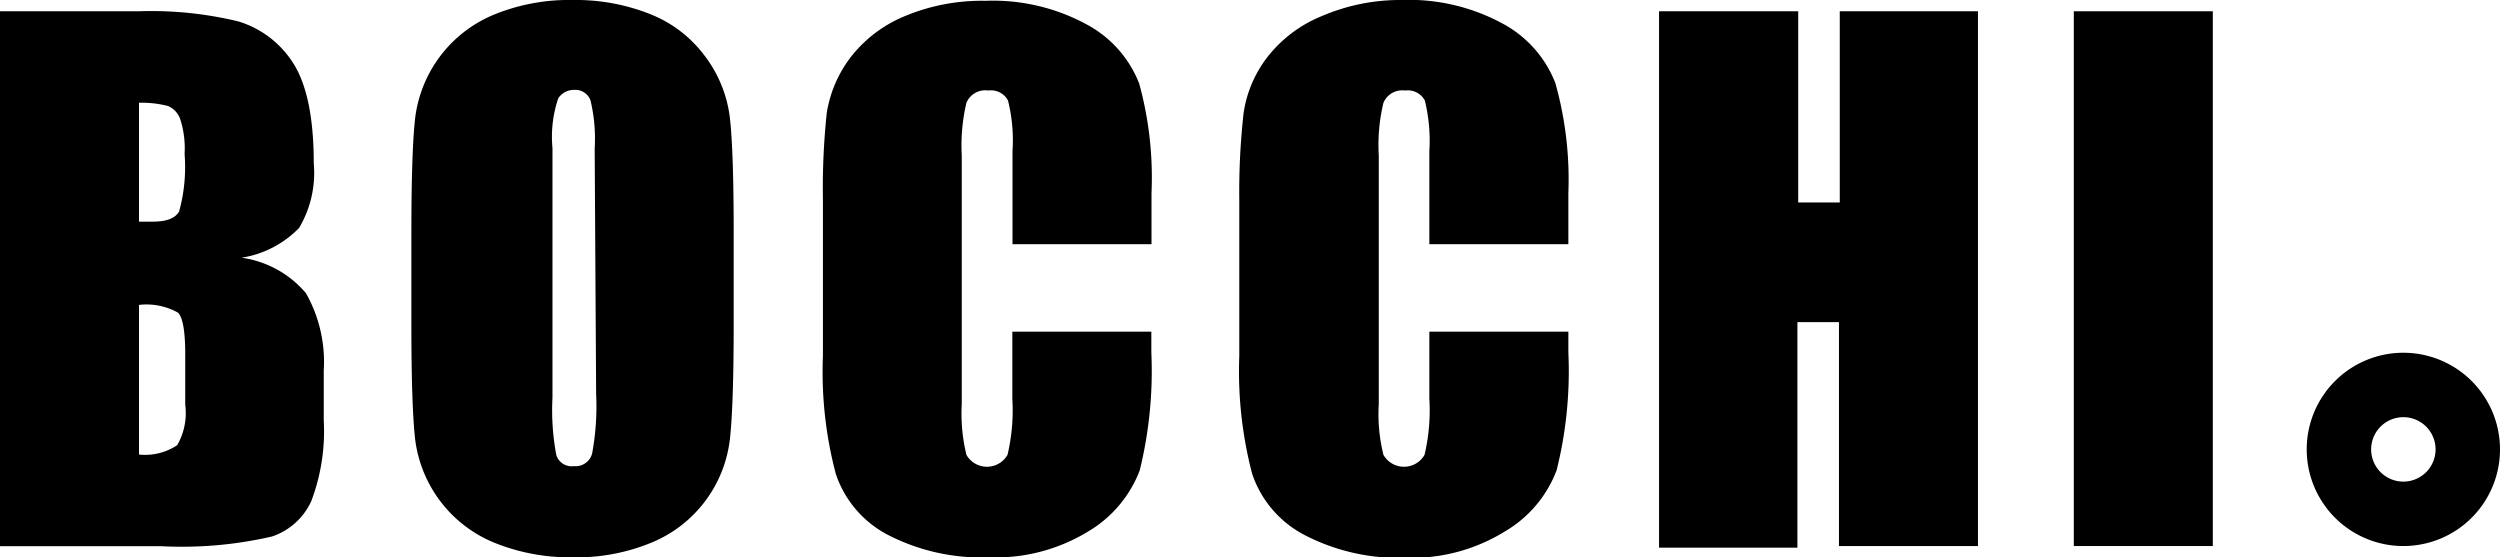
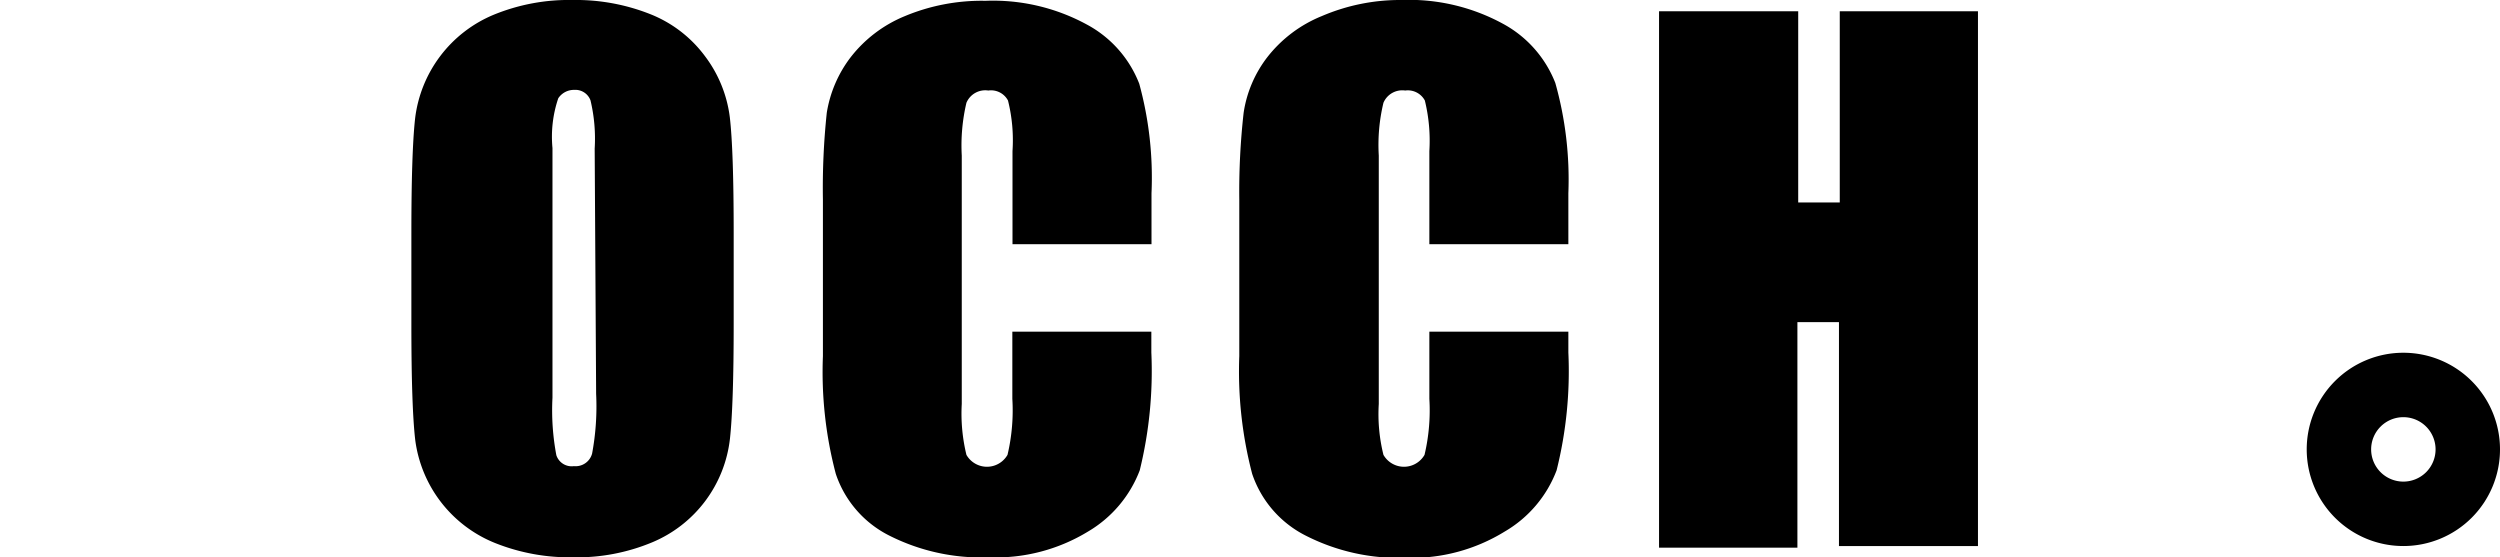
<svg xmlns="http://www.w3.org/2000/svg" viewBox="0 0 155.21 34.6">
  <g id="レイヤー_2" data-name="レイヤー 2">
    <g id="レイヤー_6" data-name="レイヤー 6">
      <g id="logo_text_black">
-         <path d="M0,.7H8.61a23,23,0,0,1,6.19.63A6.15,6.15,0,0,1,18.19,3.9q1.29,2,1.29,6.25a6.69,6.69,0,0,1-.91,4A6.35,6.35,0,0,1,15,16,6.39,6.39,0,0,1,19,18.21,8.67,8.67,0,0,1,20.1,23V26.1a12.27,12.27,0,0,1-.77,5,4.11,4.11,0,0,1-2.45,2.21,24.94,24.94,0,0,1-6.89.6H0ZM8.63,6.38v7.38l.87,0q1.26,0,1.62-.63a10.34,10.34,0,0,0,.34-3.57,5.89,5.89,0,0,0-.28-2.19,1.39,1.39,0,0,0-.75-.79A6.59,6.59,0,0,0,8.63,6.38Zm0,12.55v9.29A3.61,3.61,0,0,0,11,27.64a4,4,0,0,0,.5-2.52V22c0-1.43-.15-2.29-.45-2.59A4,4,0,0,0,8.63,18.93Z" />
        <path d="M45.55,20.14c0,3.33-.08,5.7-.23,7.08a7.93,7.93,0,0,1-4.83,6.45,12.15,12.15,0,0,1-4.93.93,12.49,12.49,0,0,1-4.78-.87,8,8,0,0,1-5-6.41q-.24-2.05-.24-7.18V14.46q0-5,.23-7.09A8,8,0,0,1,30.64.92,12.3,12.3,0,0,1,35.56,0a12.51,12.51,0,0,1,4.79.87,7.8,7.8,0,0,1,3.42,2.62,7.9,7.9,0,0,1,1.54,3.79q.24,2.06.24,7.18ZM36.92,9.23a10.22,10.22,0,0,0-.26-3,1,1,0,0,0-1-.65,1.17,1.17,0,0,0-1,.52,7.41,7.41,0,0,0-.36,3.09v15.5a15,15,0,0,0,.24,3.57,1,1,0,0,0,1.09.68,1.06,1.06,0,0,0,1.13-.78,16,16,0,0,0,.25-3.71Z" />
        <path d="M71.49,15.16H62.86V9.38a10.16,10.16,0,0,0-.28-3.14,1.19,1.19,0,0,0-1.22-.62A1.27,1.27,0,0,0,60,6.38a11.53,11.53,0,0,0-.29,3.28V25.08A10.8,10.8,0,0,0,60,28.24a1.47,1.47,0,0,0,2.55,0,12,12,0,0,0,.3-3.48V20.59h8.63v1.29a25.86,25.86,0,0,1-.72,7.32A7.51,7.51,0,0,1,67.55,33,11,11,0,0,1,61.4,34.6a12.65,12.65,0,0,1-6.25-1.38,6.64,6.64,0,0,1-3.26-3.8,24.74,24.74,0,0,1-.8-7.31v-9.7A44.3,44.3,0,0,1,51.33,7,7.67,7.67,0,0,1,52.8,3.57,8.18,8.18,0,0,1,56.18,1a12.36,12.36,0,0,1,5-.95,12.18,12.18,0,0,1,6.29,1.47,7.07,7.07,0,0,1,3.26,3.68A22.09,22.09,0,0,1,71.49,12Z" />
        <path d="M97.37,15.16H88.74V9.38a10.5,10.5,0,0,0-.28-3.14,1.2,1.2,0,0,0-1.22-.62,1.27,1.27,0,0,0-1.35.76,11.16,11.16,0,0,0-.29,3.28V25.08a10.45,10.45,0,0,0,.29,3.16,1.47,1.47,0,0,0,2.55,0,12,12,0,0,0,.3-3.48V20.59h8.63v1.29a25.4,25.4,0,0,1-.73,7.32A7.46,7.46,0,0,1,93.42,33a11,11,0,0,1-6.14,1.63A12.72,12.72,0,0,1,81,33.22a6.68,6.68,0,0,1-3.26-3.8,25.09,25.09,0,0,1-.8-7.31v-9.7A43.86,43.86,0,0,1,77.21,7a7.45,7.45,0,0,1,1.47-3.45A8.18,8.18,0,0,1,82.06,1,12.31,12.31,0,0,1,87,0a12.19,12.19,0,0,1,6.3,1.47,7.12,7.12,0,0,1,3.26,3.68A22.09,22.09,0,0,1,97.37,12Z" />
        <path d="M122.8.7V33.9h-8.63V20h-2.58v14H103V.7h8.64V12.57h2.58V.7Z" />
-         <path d="M137.38.7V33.9h-8.63V.7Z" />
        <path d="M149.21,21.9a6,6,0,1,0,6,6A6,6,0,0,0,149.21,21.9Zm0,8a2,2,0,1,1,2-2A2,2,0,0,1,149.21,29.9Z" />
      </g>
    </g>
  </g>
</svg>